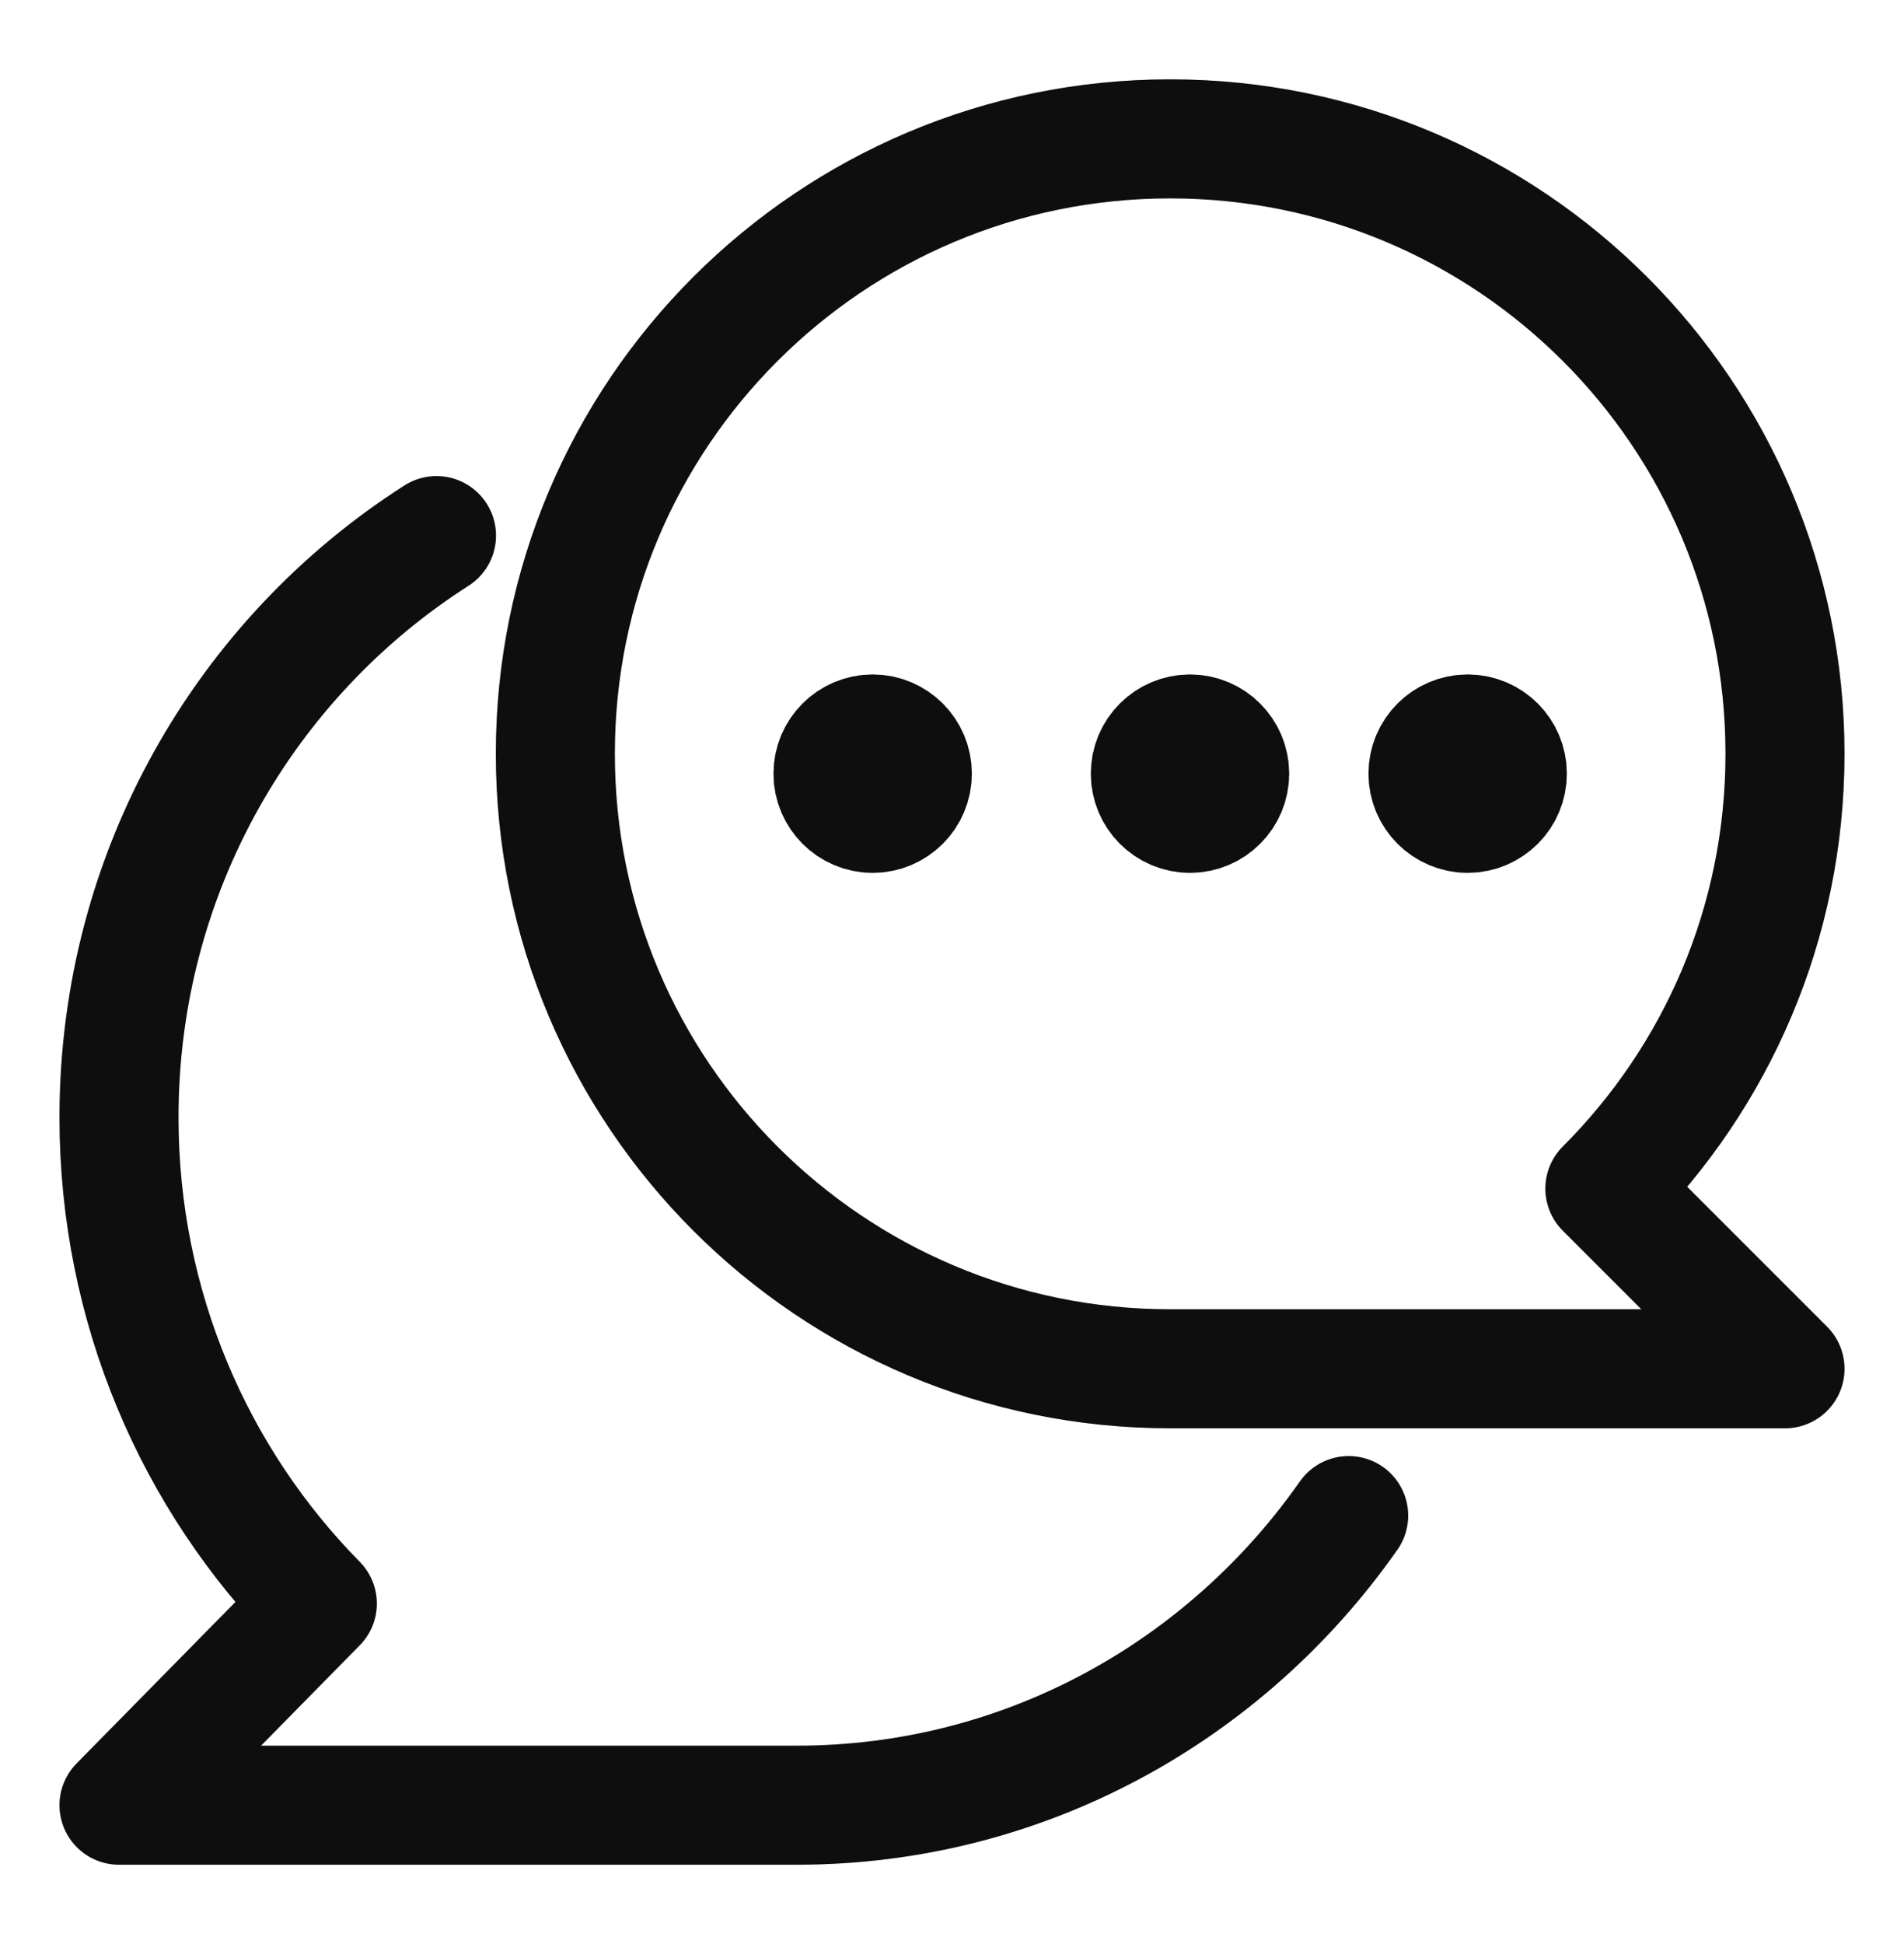
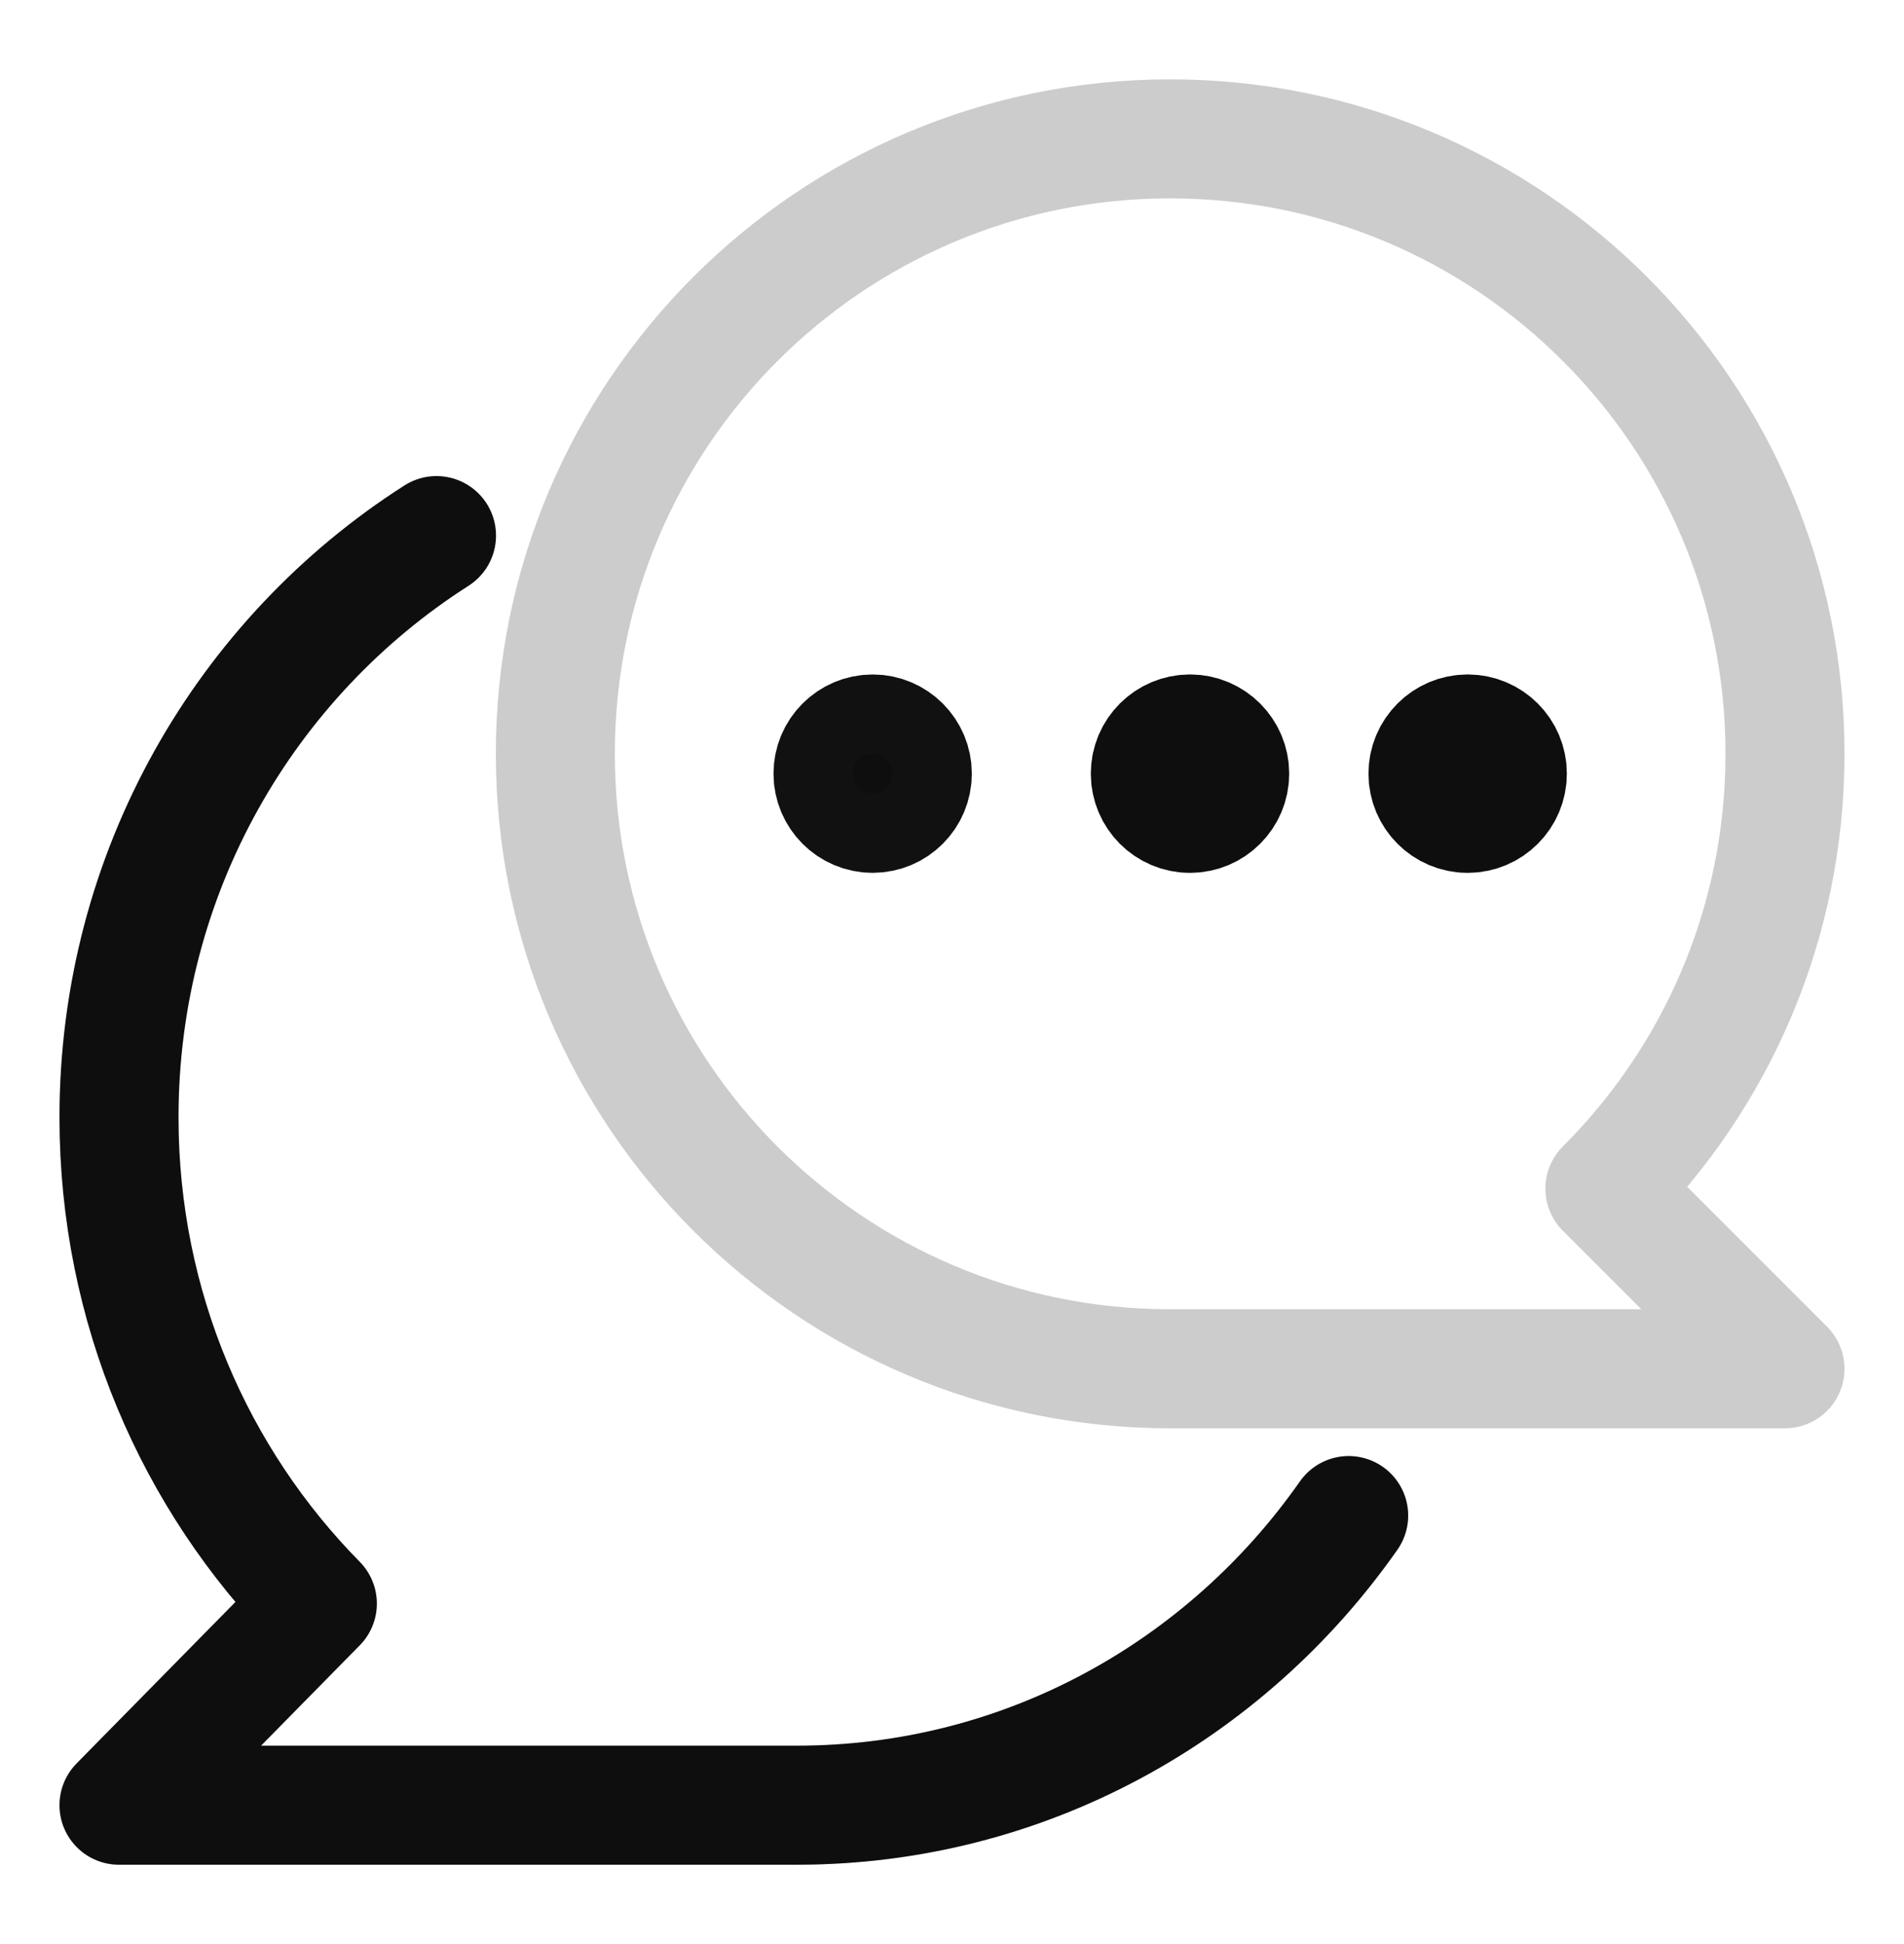
<svg xmlns="http://www.w3.org/2000/svg" width="48" height="49" viewBox="0 0 48 49" fill="none">
-   <path d="M29.5 34.5C20.939 34.5 14 27.561 14 19C14 10.438 20.939 3.5 29.5 3.5C38.062 3.5 45 10.438 45 19C45 23.276 43.268 27.151 40.459 29.959L45 34.5H29.5Z" stroke="#111111" stroke-width="3" stroke-linejoin="round" />
  <path d="M29.5 34.5C20.939 34.5 14 27.561 14 19C14 10.438 20.939 3.5 29.5 3.5C38.062 3.5 45 10.438 45 19C45 23.276 43.268 27.151 40.459 29.959L45 34.5H29.5Z" stroke="black" stroke-opacity="0.2" stroke-width="3" stroke-linejoin="round" />
  <path d="M11.004 13.5C6.202 16.566 3 21.977 3 28.163C3 32.954 4.916 37.288 8 40.418L3 45.5H20.087C25.834 45.5 30.906 42.617 34 38.2" stroke="#111111" stroke-width="3" stroke-linecap="round" stroke-linejoin="round" />
  <path d="M11.004 13.5C6.202 16.566 3 21.977 3 28.163C3 32.954 4.916 37.288 8 40.418L3 45.5H20.087C25.834 45.5 30.906 42.617 34 38.2" stroke="black" stroke-opacity="0.2" stroke-width="3" stroke-linecap="round" stroke-linejoin="round" />
  <path d="M22 20.5C22.552 20.5 23 20.052 23 19.5C23 18.948 22.552 18.5 22 18.5C21.448 18.5 21 18.948 21 19.5C21 20.052 21.448 20.5 22 20.5Z" fill="#111111" />
  <path d="M22 20.5C22.552 20.5 23 20.052 23 19.5C23 18.948 22.552 18.5 22 18.5C21.448 18.5 21 18.948 21 19.5C21 20.052 21.448 20.5 22 20.5Z" fill="black" fill-opacity="0.2" />
  <path d="M22 20.5C22.552 20.5 23 20.052 23 19.5C23 18.948 22.552 18.5 22 18.5C21.448 18.5 21 18.948 21 19.5C21 20.052 21.448 20.5 22 20.5Z" stroke="#111111" stroke-width="3" stroke-linecap="round" stroke-linejoin="round" />
-   <path d="M22 20.5C22.552 20.5 23 20.052 23 19.5C23 18.948 22.552 18.5 22 18.5C21.448 18.5 21 18.948 21 19.5C21 20.052 21.448 20.5 22 20.5Z" stroke="black" stroke-opacity="0.2" stroke-width="3" stroke-linecap="round" stroke-linejoin="round" />
  <path d="M30 20.5C30.552 20.5 31 20.052 31 19.5C31 18.948 30.552 18.5 30 18.5C29.448 18.5 29 18.948 29 19.5C29 20.052 29.448 20.5 30 20.5Z" fill="#111111" />
  <path d="M30 20.5C30.552 20.5 31 20.052 31 19.5C31 18.948 30.552 18.5 30 18.5C29.448 18.5 29 18.948 29 19.5C29 20.052 29.448 20.5 30 20.5Z" fill="black" fill-opacity="0.2" />
  <path d="M30 20.5C30.552 20.5 31 20.052 31 19.5C31 18.948 30.552 18.5 30 18.5C29.448 18.5 29 18.948 29 19.5C29 20.052 29.448 20.5 30 20.5Z" stroke="#111111" stroke-width="3" stroke-linecap="round" stroke-linejoin="round" />
  <path d="M30 20.5C30.552 20.5 31 20.052 31 19.5C31 18.948 30.552 18.5 30 18.5C29.448 18.5 29 18.948 29 19.5C29 20.052 29.448 20.5 30 20.5Z" stroke="black" stroke-opacity="0.2" stroke-width="3" stroke-linecap="round" stroke-linejoin="round" />
  <path d="M37 20.5C37.552 20.5 38 20.052 38 19.5C38 18.948 37.552 18.5 37 18.5C36.448 18.5 36 18.948 36 19.5C36 20.052 36.448 20.5 37 20.5Z" fill="#111111" />
  <path d="M37 20.5C37.552 20.5 38 20.052 38 19.5C38 18.948 37.552 18.5 37 18.5C36.448 18.5 36 18.948 36 19.5C36 20.052 36.448 20.5 37 20.5Z" fill="black" fill-opacity="0.2" />
  <path d="M37 20.5C37.552 20.5 38 20.052 38 19.5C38 18.948 37.552 18.5 37 18.5C36.448 18.5 36 18.948 36 19.5C36 20.052 36.448 20.5 37 20.5Z" stroke="#111111" stroke-width="3" stroke-linecap="round" stroke-linejoin="round" />
  <path d="M37 20.5C37.552 20.5 38 20.052 38 19.5C38 18.948 37.552 18.5 37 18.5C36.448 18.5 36 18.948 36 19.5C36 20.052 36.448 20.5 37 20.5Z" stroke="black" stroke-opacity="0.2" stroke-width="3" stroke-linecap="round" stroke-linejoin="round" />
</svg>